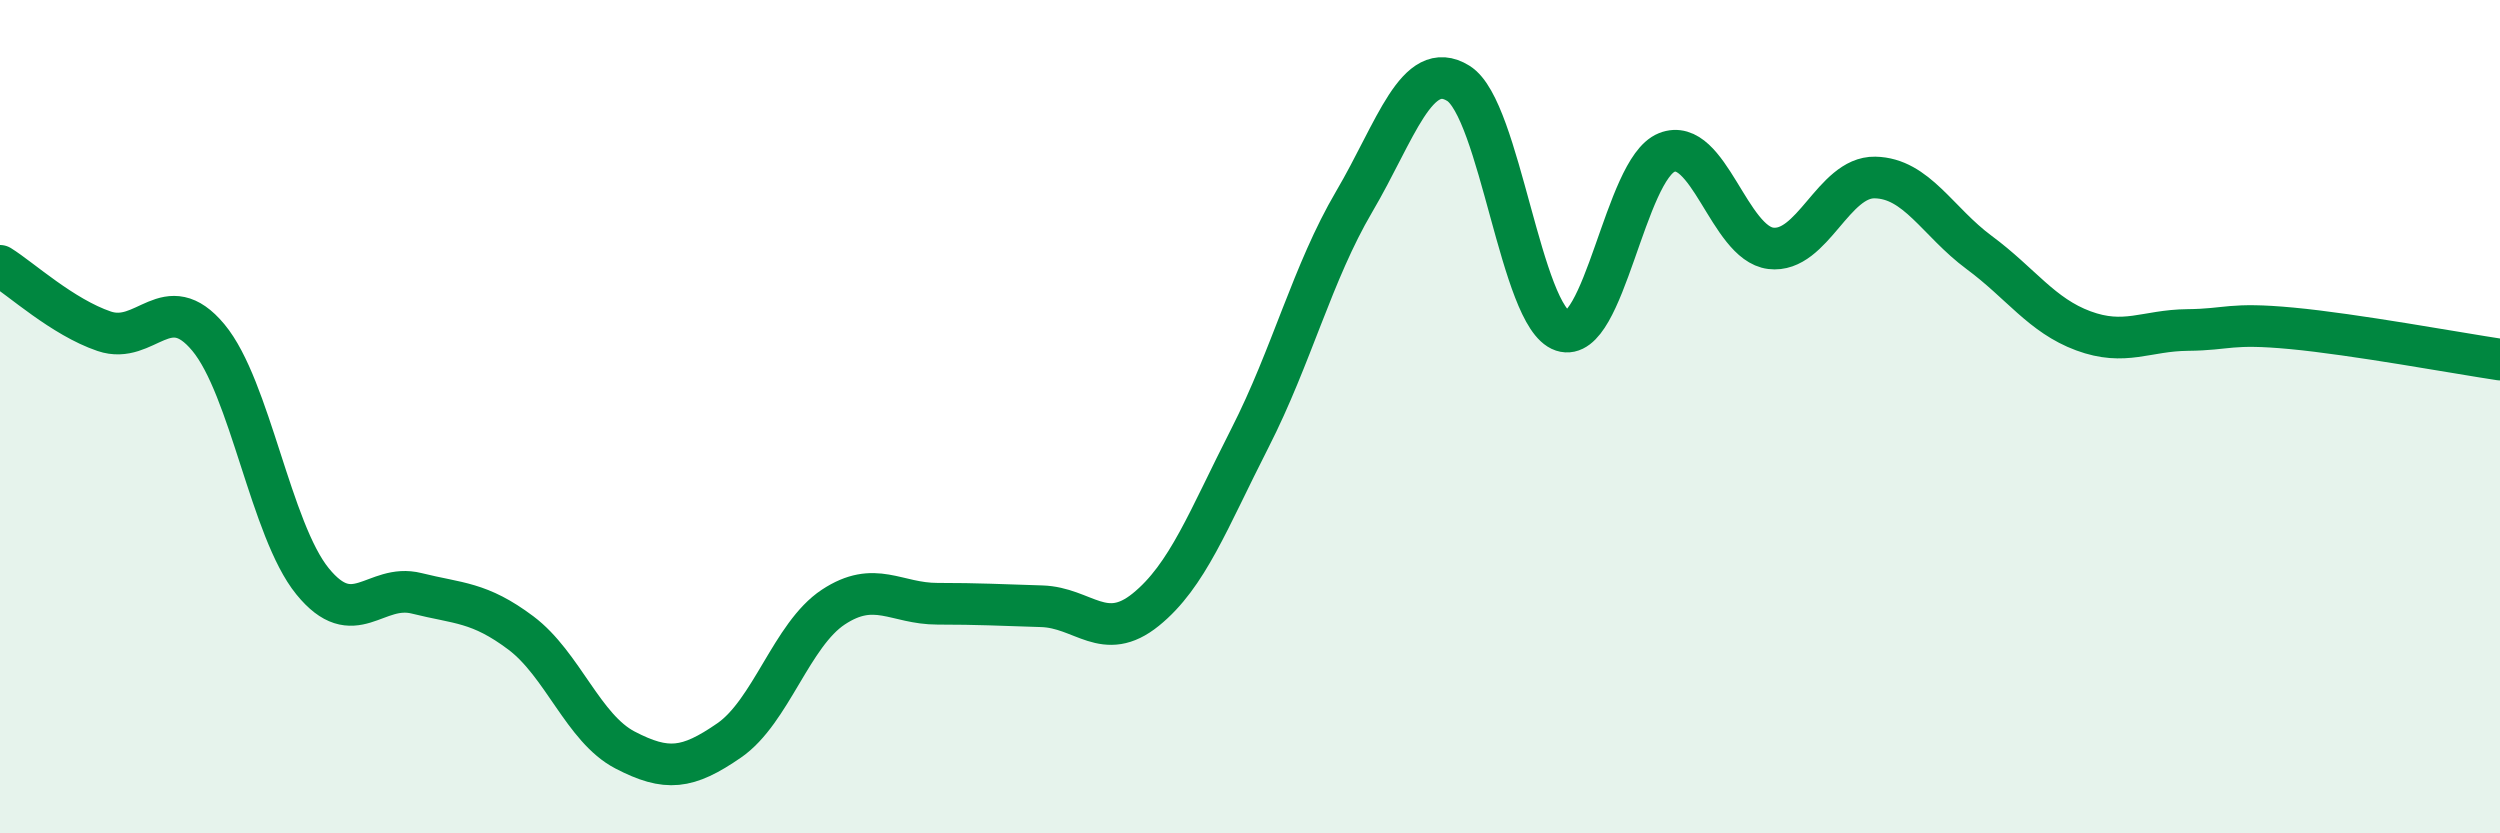
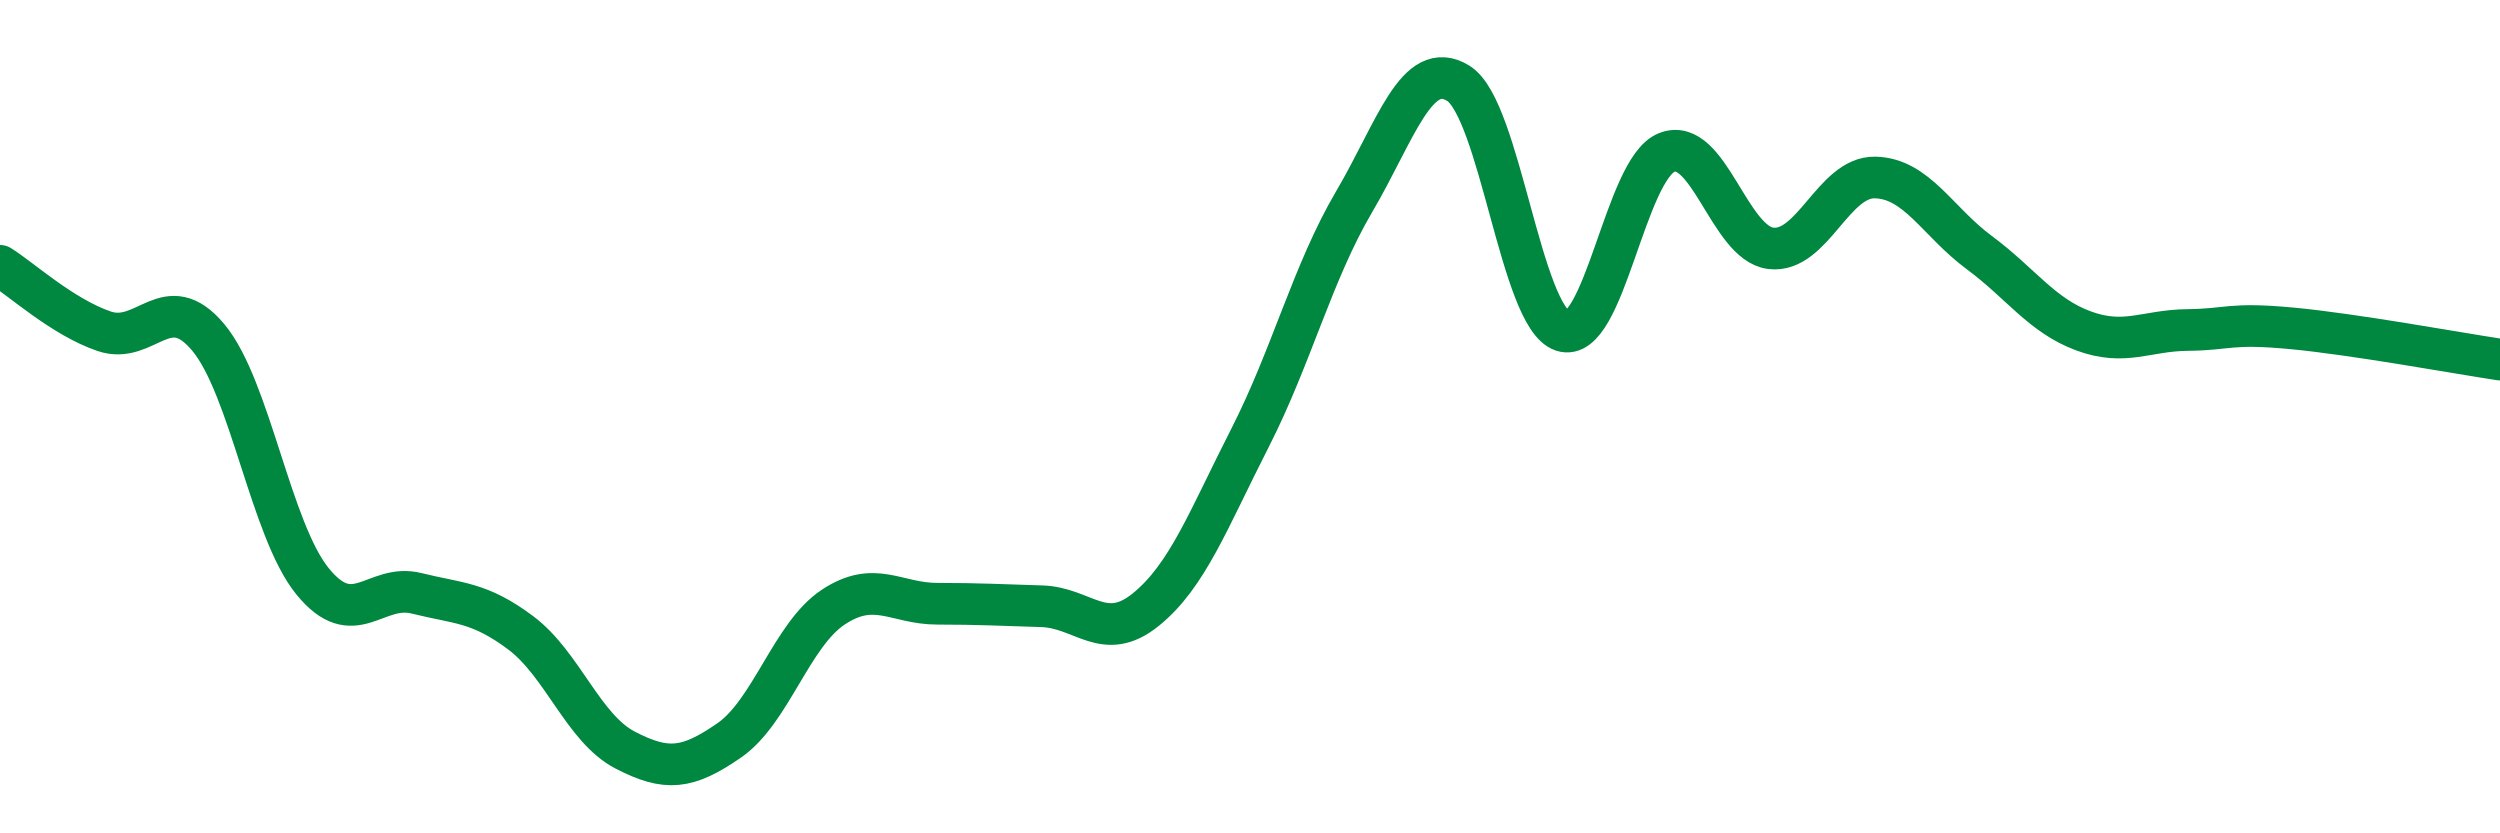
<svg xmlns="http://www.w3.org/2000/svg" width="60" height="20" viewBox="0 0 60 20">
-   <path d="M 0,6.38 C 0.5,6.69 1.5,7.61 2.5,7.95 C 3.5,8.29 4,6.9 5,8.1 C 6,9.3 6.5,12.72 7.5,13.95 C 8.5,15.18 9,13.99 10,14.24 C 11,14.49 11.5,14.44 12.5,15.19 C 13.5,15.94 14,17.48 15,18 C 16,18.52 16.5,18.46 17.5,17.77 C 18.5,17.08 19,15.23 20,14.57 C 21,13.91 21.5,14.49 22.5,14.49 C 23.5,14.49 24,14.52 25,14.55 C 26,14.58 26.5,15.44 27.5,14.63 C 28.5,13.82 29,12.47 30,10.51 C 31,8.55 31.5,6.54 32.5,4.84 C 33.5,3.14 34,1.38 35,2 C 36,2.62 36.5,7.61 37.5,7.94 C 38.5,8.27 39,4.06 40,3.66 C 41,3.26 41.5,5.84 42.5,5.96 C 43.5,6.08 44,4.24 45,4.26 C 46,4.28 46.5,5.32 47.5,6.06 C 48.5,6.8 49,7.57 50,7.94 C 51,8.31 51.5,7.93 52.5,7.92 C 53.5,7.91 53.5,7.74 55,7.88 C 56.5,8.02 59,8.48 60,8.63L60 20L0 20Z" fill="#008740" opacity="0.1" stroke-linecap="round" stroke-linejoin="round" />
  <path d="M 0,6.38 C 0.5,6.69 1.5,7.61 2.5,7.95 C 3.5,8.29 4,6.9 5,8.1 C 6,9.3 6.5,12.72 7.5,13.95 C 8.5,15.18 9,13.99 10,14.24 C 11,14.49 11.5,14.44 12.5,15.19 C 13.5,15.94 14,17.48 15,18 C 16,18.52 16.5,18.46 17.5,17.77 C 18.5,17.08 19,15.23 20,14.57 C 21,13.91 21.5,14.49 22.5,14.49 C 23.5,14.49 24,14.52 25,14.55 C 26,14.58 26.5,15.44 27.5,14.63 C 28.5,13.82 29,12.47 30,10.51 C 31,8.55 31.5,6.54 32.5,4.84 C 33.5,3.14 34,1.38 35,2 C 36,2.62 36.5,7.61 37.5,7.94 C 38.5,8.27 39,4.06 40,3.66 C 41,3.26 41.5,5.84 42.5,5.96 C 43.5,6.08 44,4.24 45,4.26 C 46,4.28 46.5,5.32 47.5,6.06 C 48.5,6.8 49,7.57 50,7.94 C 51,8.31 51.5,7.93 52.5,7.92 C 53.5,7.91 53.5,7.74 55,7.88 C 56.5,8.02 59,8.48 60,8.63" stroke="#008740" stroke-width="1" fill="none" stroke-linecap="round" stroke-linejoin="round" />
</svg>